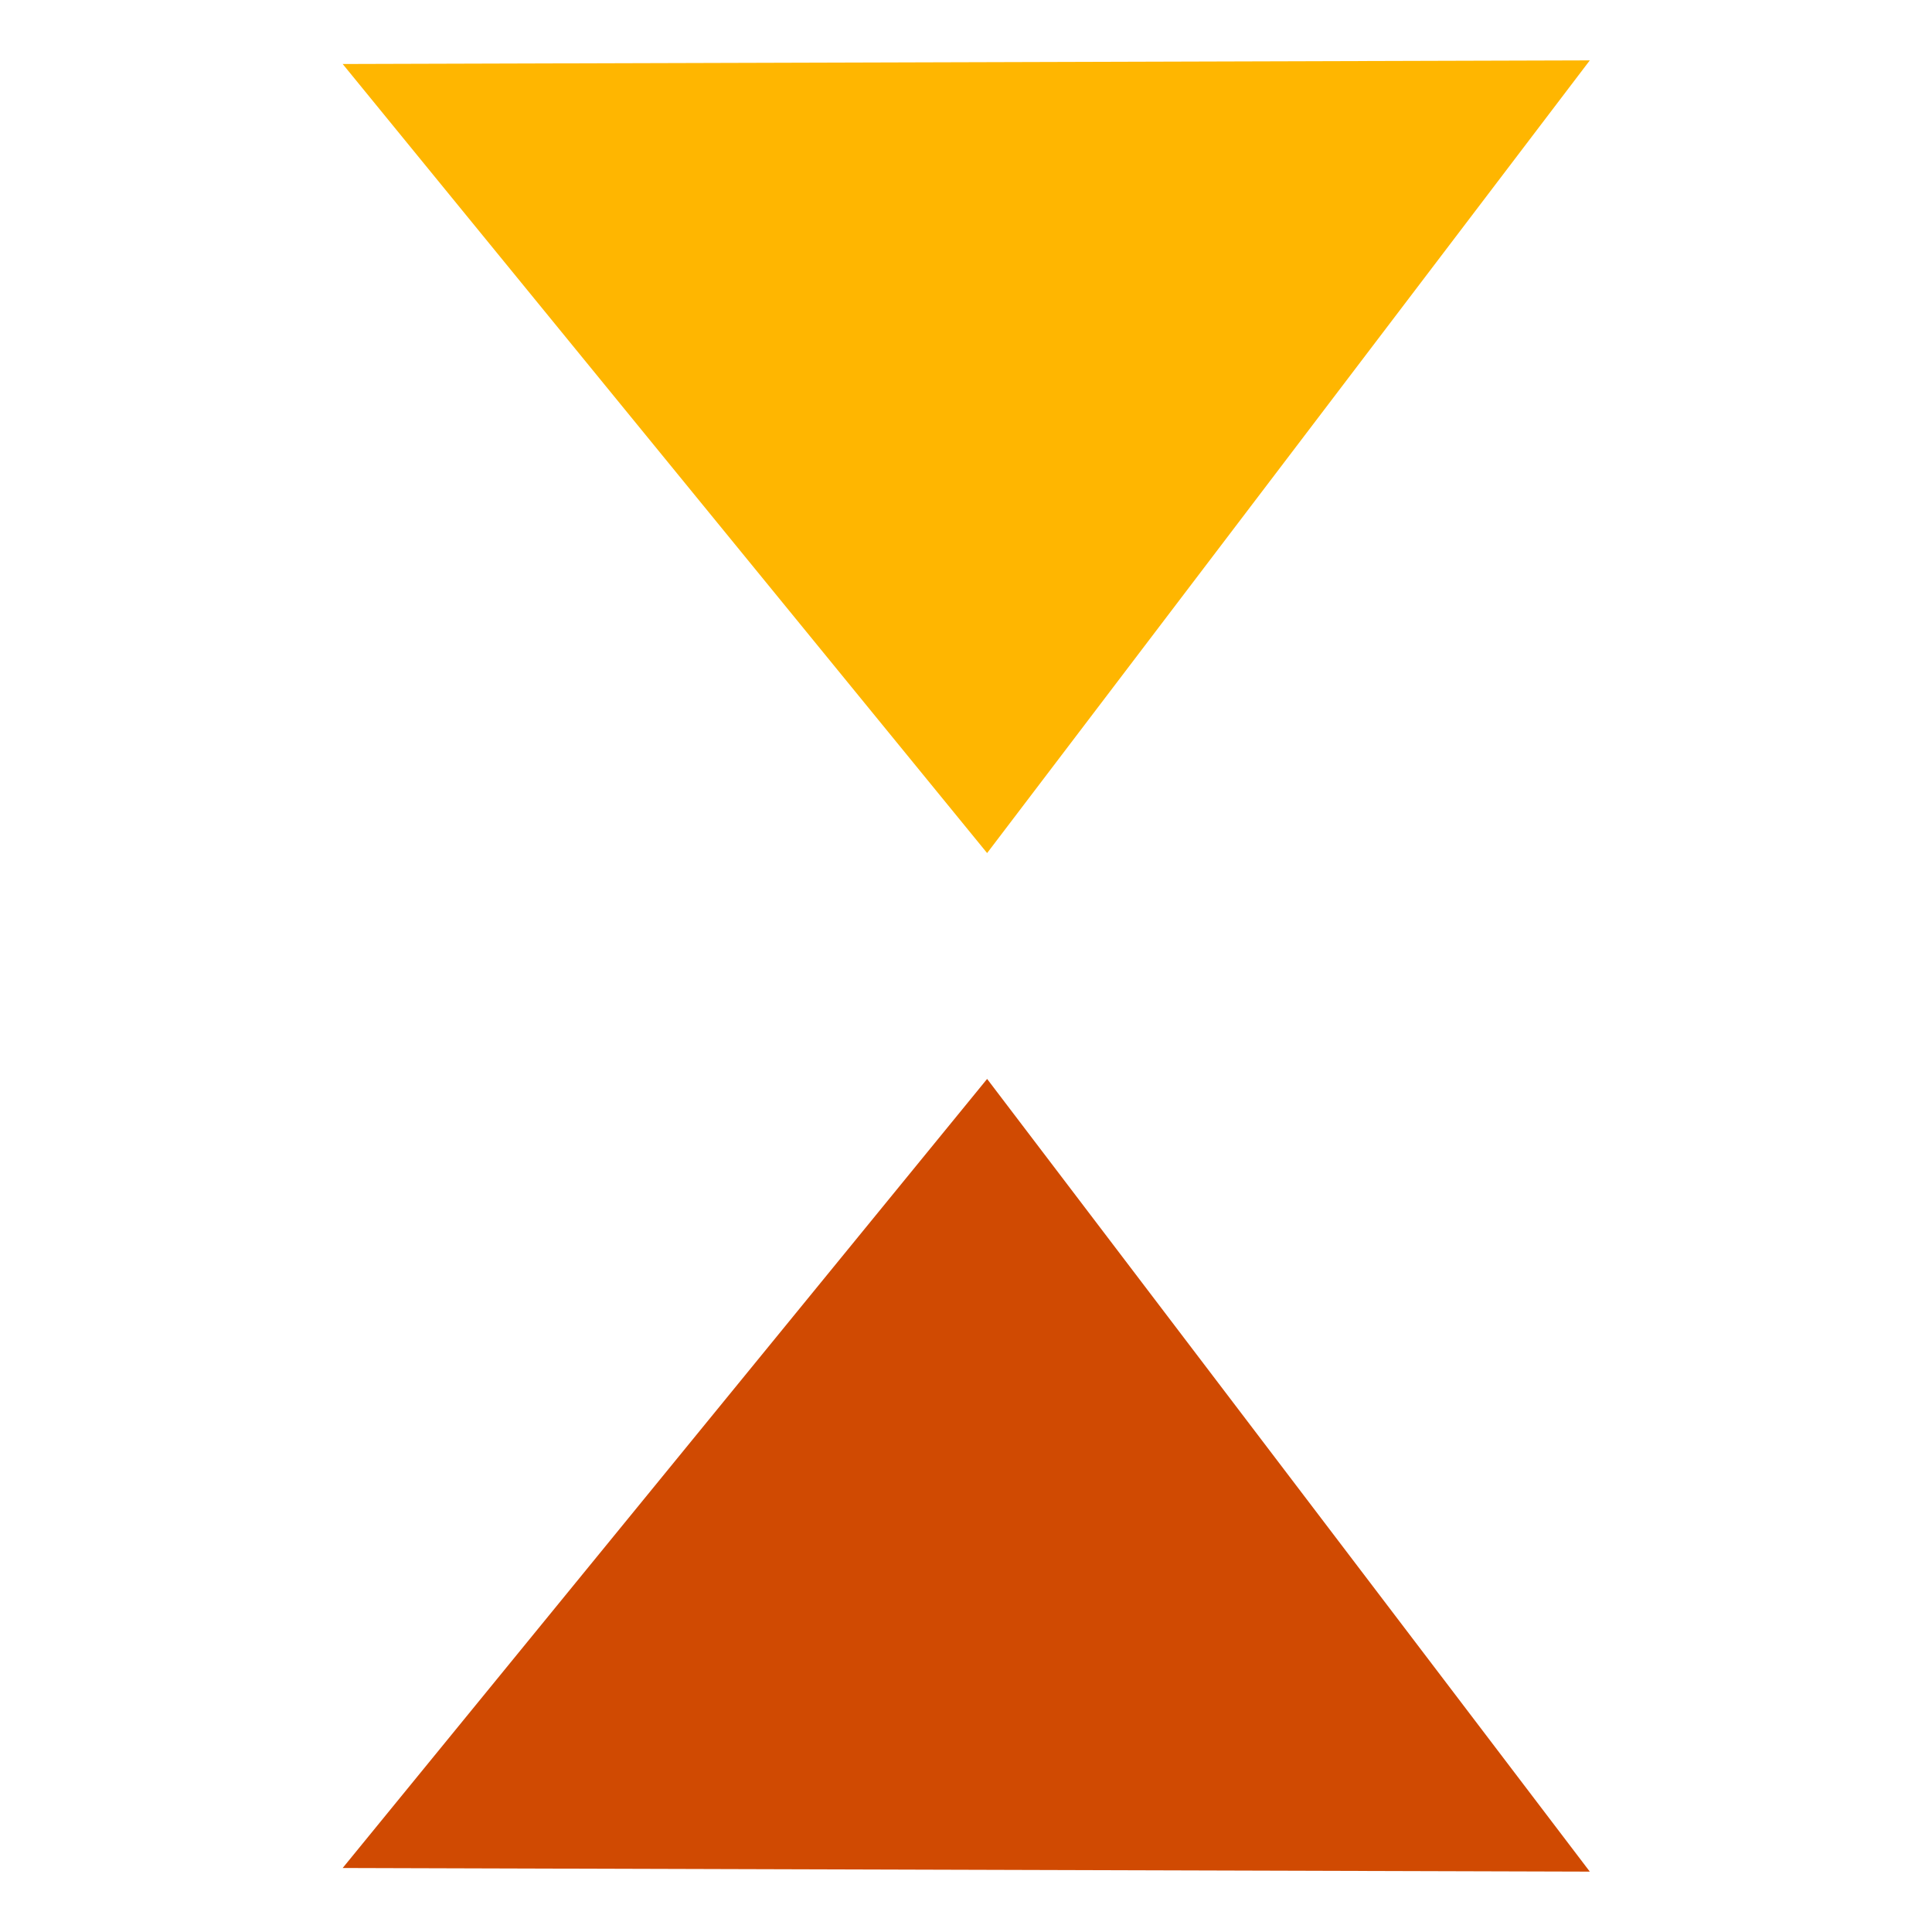
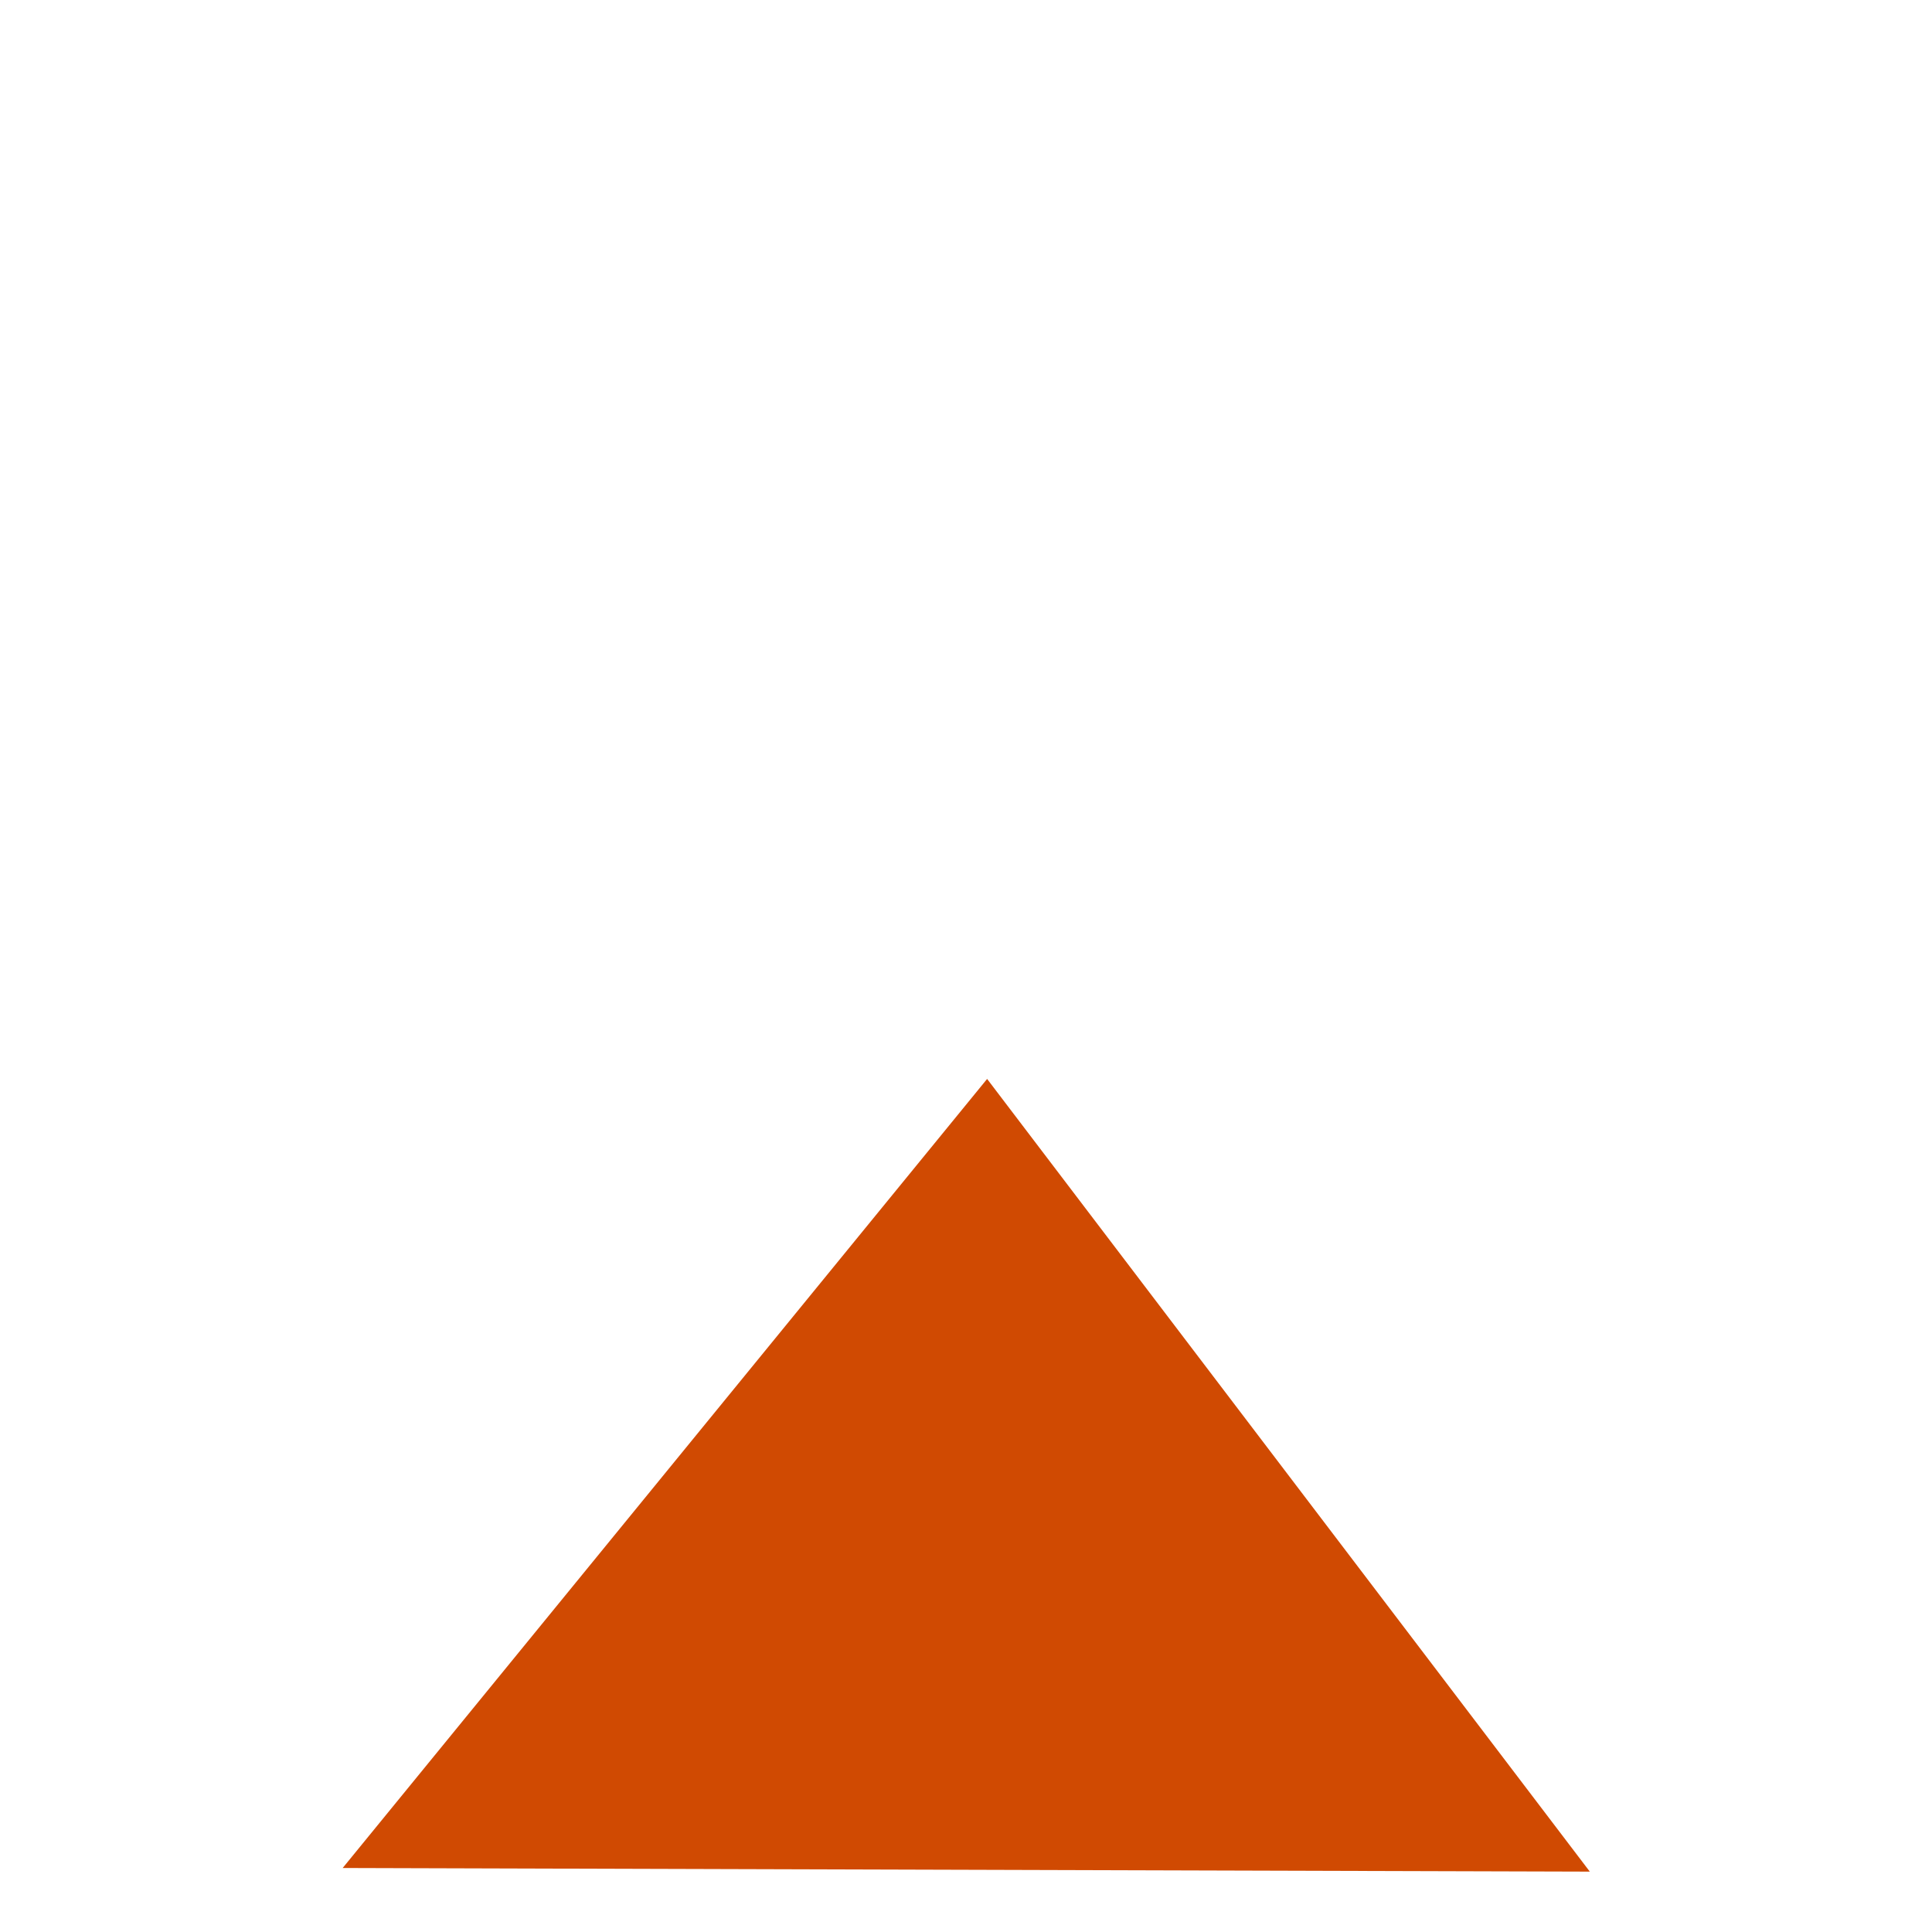
<svg xmlns="http://www.w3.org/2000/svg" xmlns:ns1="http://www.inkscape.org/namespaces/inkscape" xmlns:ns2="http://sodipodi.sourceforge.net/DTD/sodipodi-0.dtd" width="128" height="128" viewBox="0 0 33.867 33.867" version="1.1" id="svg329" ns1:version="1.2.2 (732a01da63, 2022-12-09, custom)" ns2:docname="icon-triangles-b.svg">
  <ns2:namedview id="namedview331" pagecolor="#ffffff" bordercolor="#666666" borderopacity="1.0" ns1:showpageshadow="2" ns1:pageopacity="0.0" ns1:pagecheckerboard="0" ns1:deskcolor="#d1d1d1" ns1:document-units="px" showgrid="false" ns1:zoom="3.2011381" ns1:cx="48.10789" ns1:cy="56.073807" ns1:window-width="1850" ns1:window-height="1016" ns1:window-x="0" ns1:window-y="0" ns1:window-maximized="1" ns1:current-layer="layer1" />
  <defs id="defs326" />
  <g ns1:label="Vrstva 1" ns1:groupmode="layer" id="layer1">
    <g id="g64" transform="matrix(0.427,0,0,-0.427,6.007,1.122)">
-       <path d="M 0,0 26.456,-32.393 51.198,0.149 Z" style="fill:#ffb600;fill-opacity:1;fill-rule:nonzero;stroke:none" id="path66" />
-     </g>
+       </g>
    <g id="g68" transform="matrix(0.427,0,0,-0.427,6.007,32.745)">
      <path d="M 0,0 51.198,-0.149 26.456,32.393 Z" style="fill:#d04a02;fill-opacity:1;fill-rule:nonzero;stroke:none" id="path70" />
    </g>
  </g>
</svg>